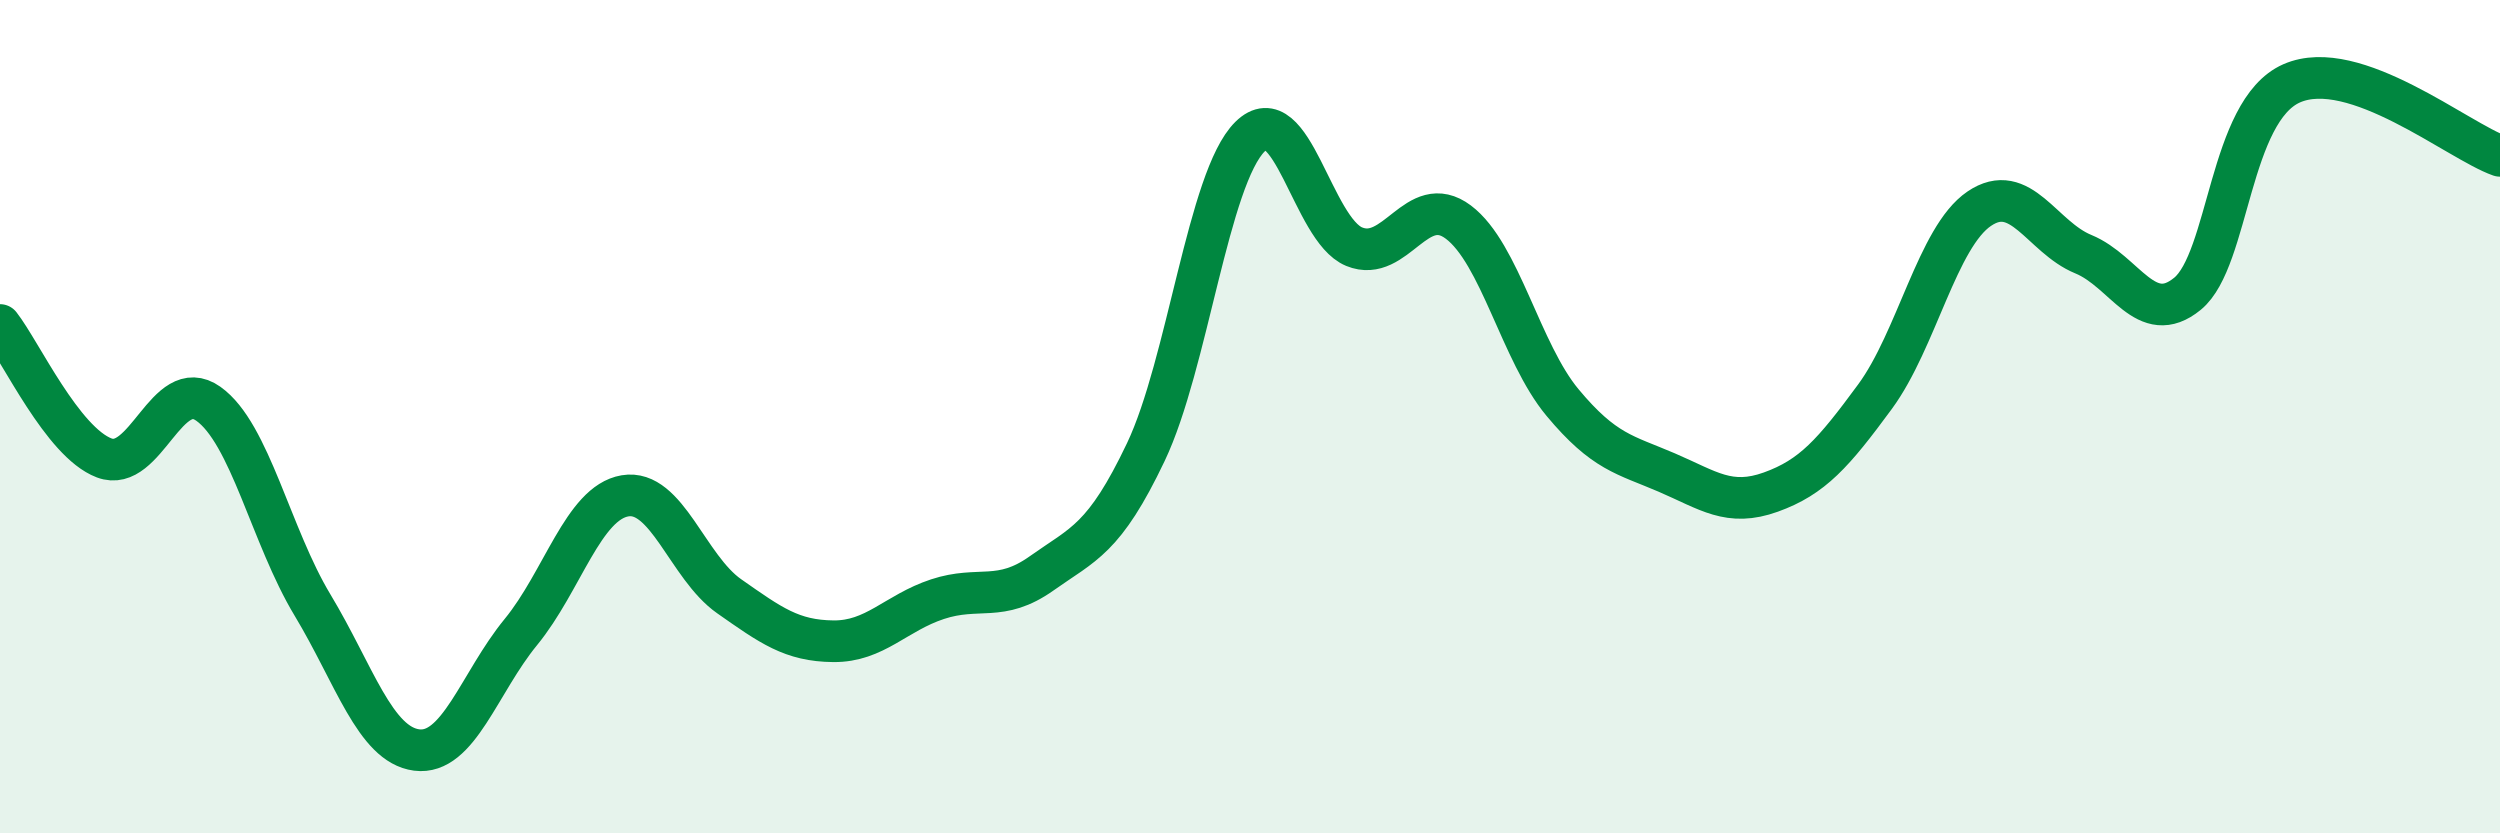
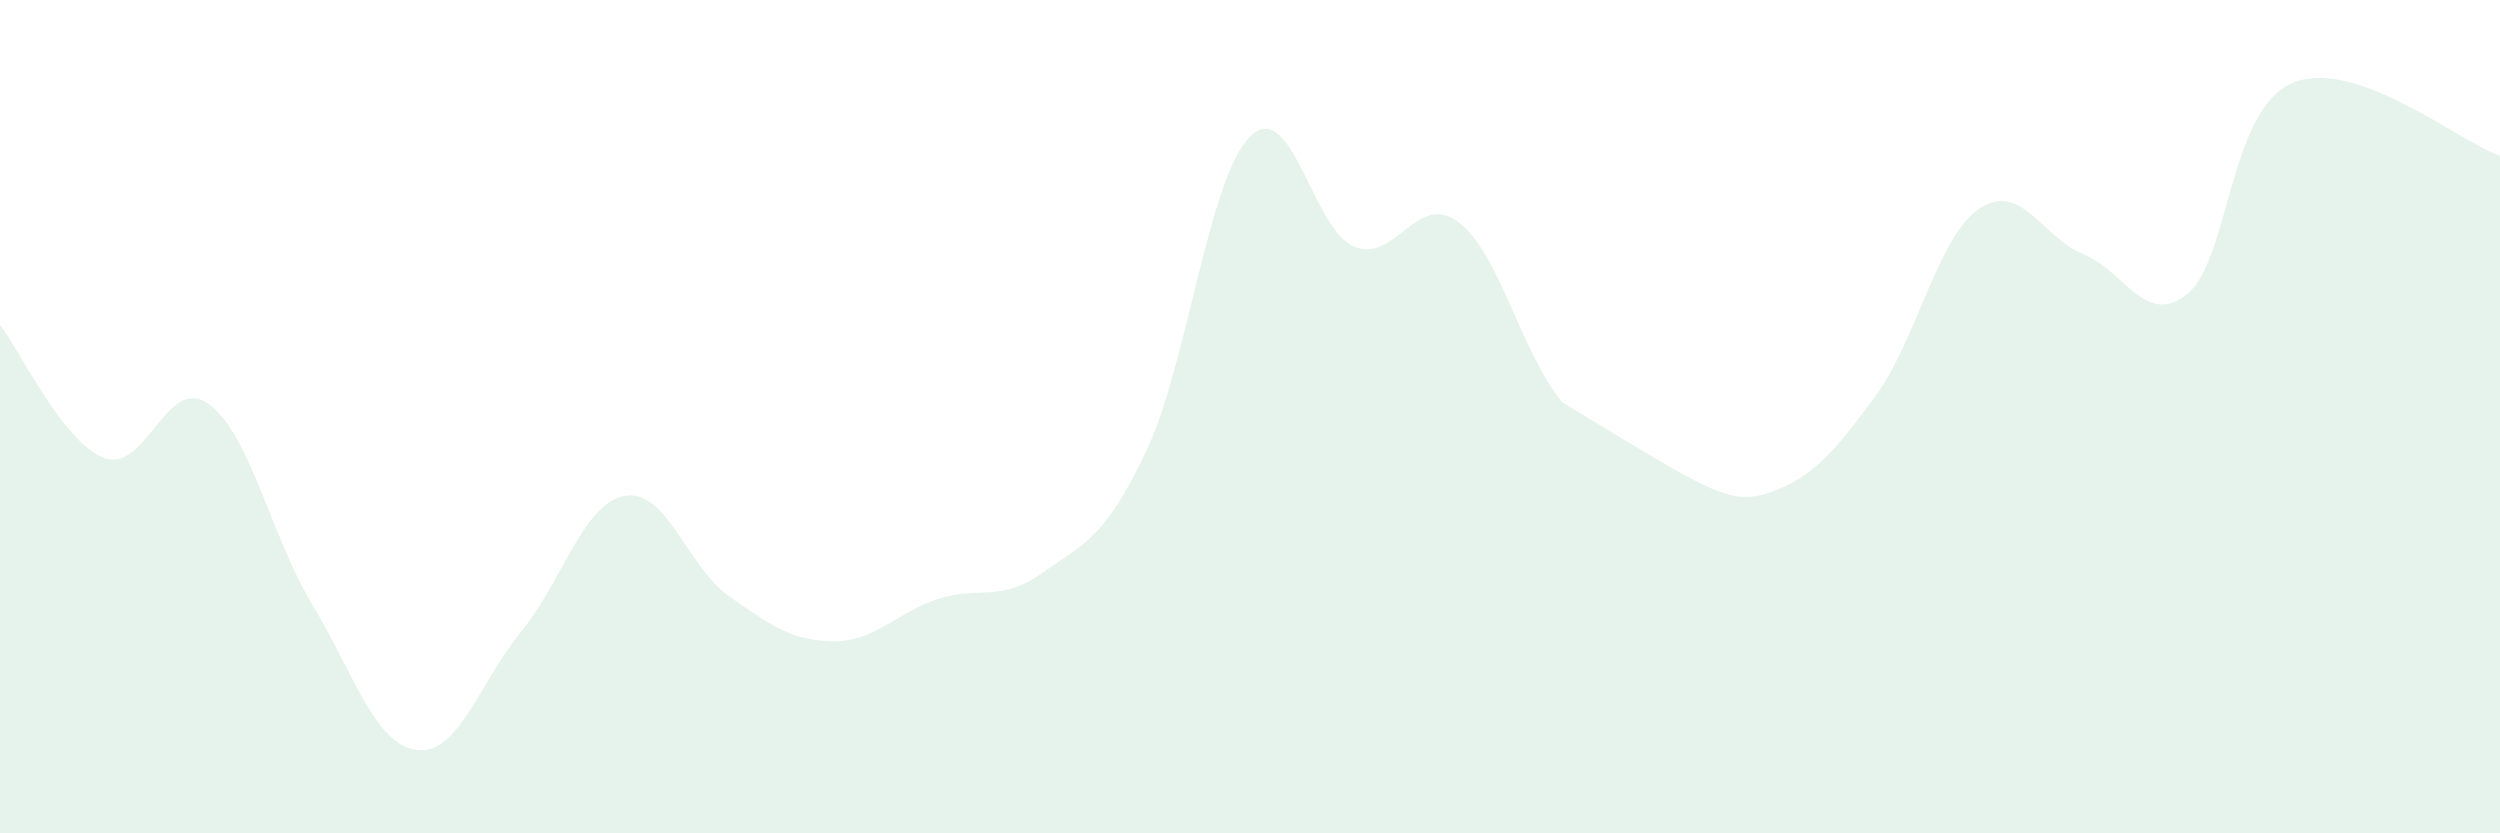
<svg xmlns="http://www.w3.org/2000/svg" width="60" height="20" viewBox="0 0 60 20">
-   <path d="M 0,7.8 C 0.5,8.44 1.5,10.61 2.5,10.99 C 3.5,11.37 4,8.98 5,9.69 C 6,10.4 6.5,12.86 7.5,14.52 C 8.5,16.18 9,17.87 10,18 C 11,18.13 11.5,16.39 12.5,15.17 C 13.5,13.95 14,12.07 15,11.9 C 16,11.73 16.5,13.61 17.5,14.31 C 18.5,15.01 19,15.38 20,15.39 C 21,15.4 21.5,14.71 22.5,14.38 C 23.5,14.05 24,14.47 25,13.76 C 26,13.05 26.5,12.95 27.5,10.85 C 28.5,8.75 29,4.27 30,3.28 C 31,2.29 31.5,5.51 32.5,5.92 C 33.5,6.33 34,4.58 35,5.33 C 36,6.08 36.5,8.46 37.5,9.66 C 38.5,10.86 39,10.91 40,11.34 C 41,11.77 41.5,12.17 42.5,11.81 C 43.5,11.45 44,10.88 45,9.52 C 46,8.16 46.5,5.69 47.5,5.01 C 48.5,4.33 49,5.69 50,6.1 C 51,6.51 51.5,7.87 52.5,7.05 C 53.5,6.23 53.5,2.66 55,2 C 56.5,1.34 59,3.39 60,3.74L60 20L0 20Z" fill="#008740" opacity="0.1" stroke-linecap="round" stroke-linejoin="round" />
-   <path d="M 0,7.8 C 0.5,8.44 1.5,10.61 2.5,10.99 C 3.5,11.37 4,8.98 5,9.69 C 6,10.4 6.5,12.86 7.5,14.52 C 8.5,16.18 9,17.87 10,18 C 11,18.13 11.5,16.39 12.5,15.17 C 13.5,13.95 14,12.07 15,11.9 C 16,11.73 16.5,13.61 17.5,14.31 C 18.5,15.01 19,15.38 20,15.39 C 21,15.4 21.5,14.71 22.5,14.38 C 23.5,14.05 24,14.47 25,13.76 C 26,13.05 26.5,12.95 27.5,10.85 C 28.5,8.75 29,4.27 30,3.28 C 31,2.29 31.5,5.51 32.5,5.92 C 33.5,6.33 34,4.58 35,5.33 C 36,6.08 36.5,8.46 37.5,9.66 C 38.5,10.86 39,10.91 40,11.34 C 41,11.77 41.5,12.17 42.5,11.81 C 43.5,11.45 44,10.88 45,9.52 C 46,8.16 46.5,5.69 47.5,5.01 C 48.5,4.33 49,5.69 50,6.1 C 51,6.51 51.5,7.87 52.5,7.05 C 53.5,6.23 53.5,2.66 55,2 C 56.5,1.34 59,3.39 60,3.74" stroke="#008740" stroke-width="1" fill="none" stroke-linecap="round" stroke-linejoin="round" />
+   <path d="M 0,7.8 C 0.5,8.44 1.5,10.61 2.5,10.99 C 3.5,11.37 4,8.98 5,9.69 C 6,10.4 6.5,12.86 7.5,14.52 C 8.5,16.18 9,17.87 10,18 C 11,18.13 11.5,16.39 12.5,15.17 C 13.5,13.95 14,12.07 15,11.9 C 16,11.73 16.5,13.61 17.5,14.31 C 18.5,15.01 19,15.38 20,15.39 C 21,15.4 21.5,14.71 22.5,14.38 C 23.5,14.05 24,14.47 25,13.76 C 26,13.05 26.5,12.95 27.5,10.85 C 28.5,8.75 29,4.27 30,3.28 C 31,2.29 31.5,5.51 32.5,5.92 C 33.5,6.33 34,4.58 35,5.33 C 36,6.08 36.5,8.46 37.5,9.66 C 41,11.77 41.5,12.17 42.5,11.81 C 43.5,11.45 44,10.88 45,9.52 C 46,8.16 46.5,5.69 47.5,5.01 C 48.5,4.33 49,5.69 50,6.1 C 51,6.51 51.5,7.87 52.5,7.05 C 53.5,6.23 53.5,2.66 55,2 C 56.5,1.34 59,3.39 60,3.74L60 20L0 20Z" fill="#008740" opacity="0.1" stroke-linecap="round" stroke-linejoin="round" />
</svg>